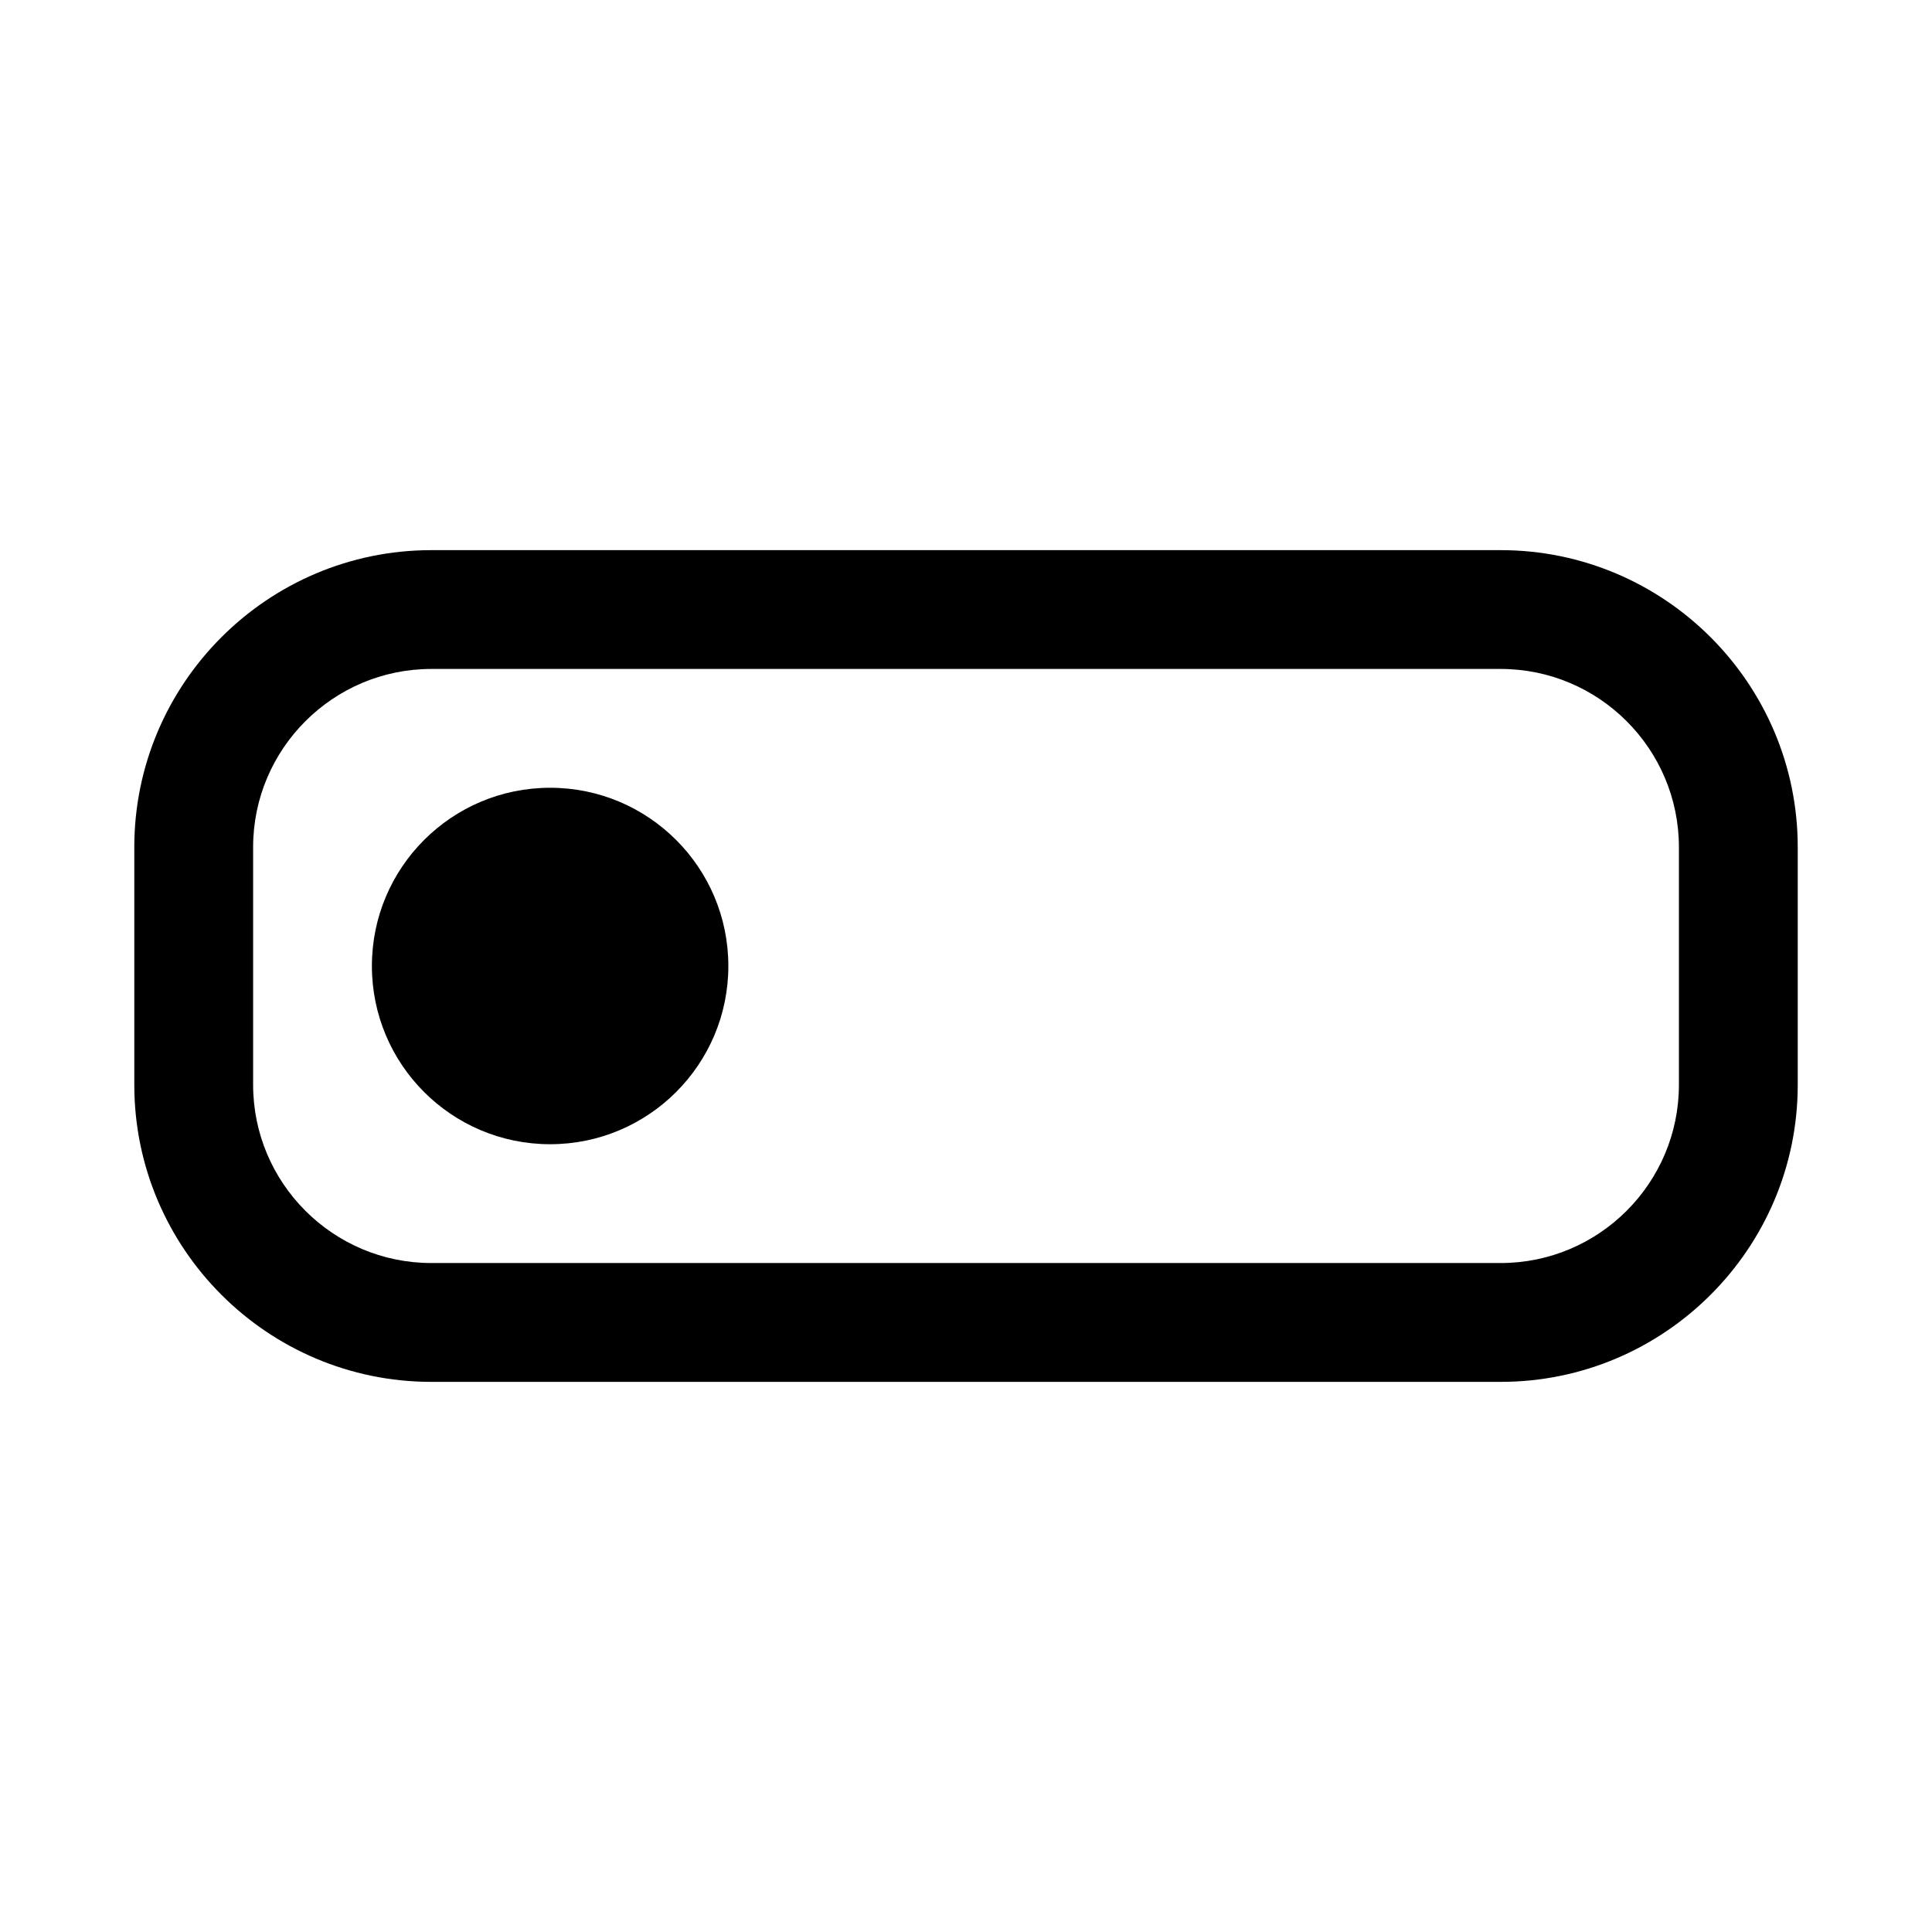
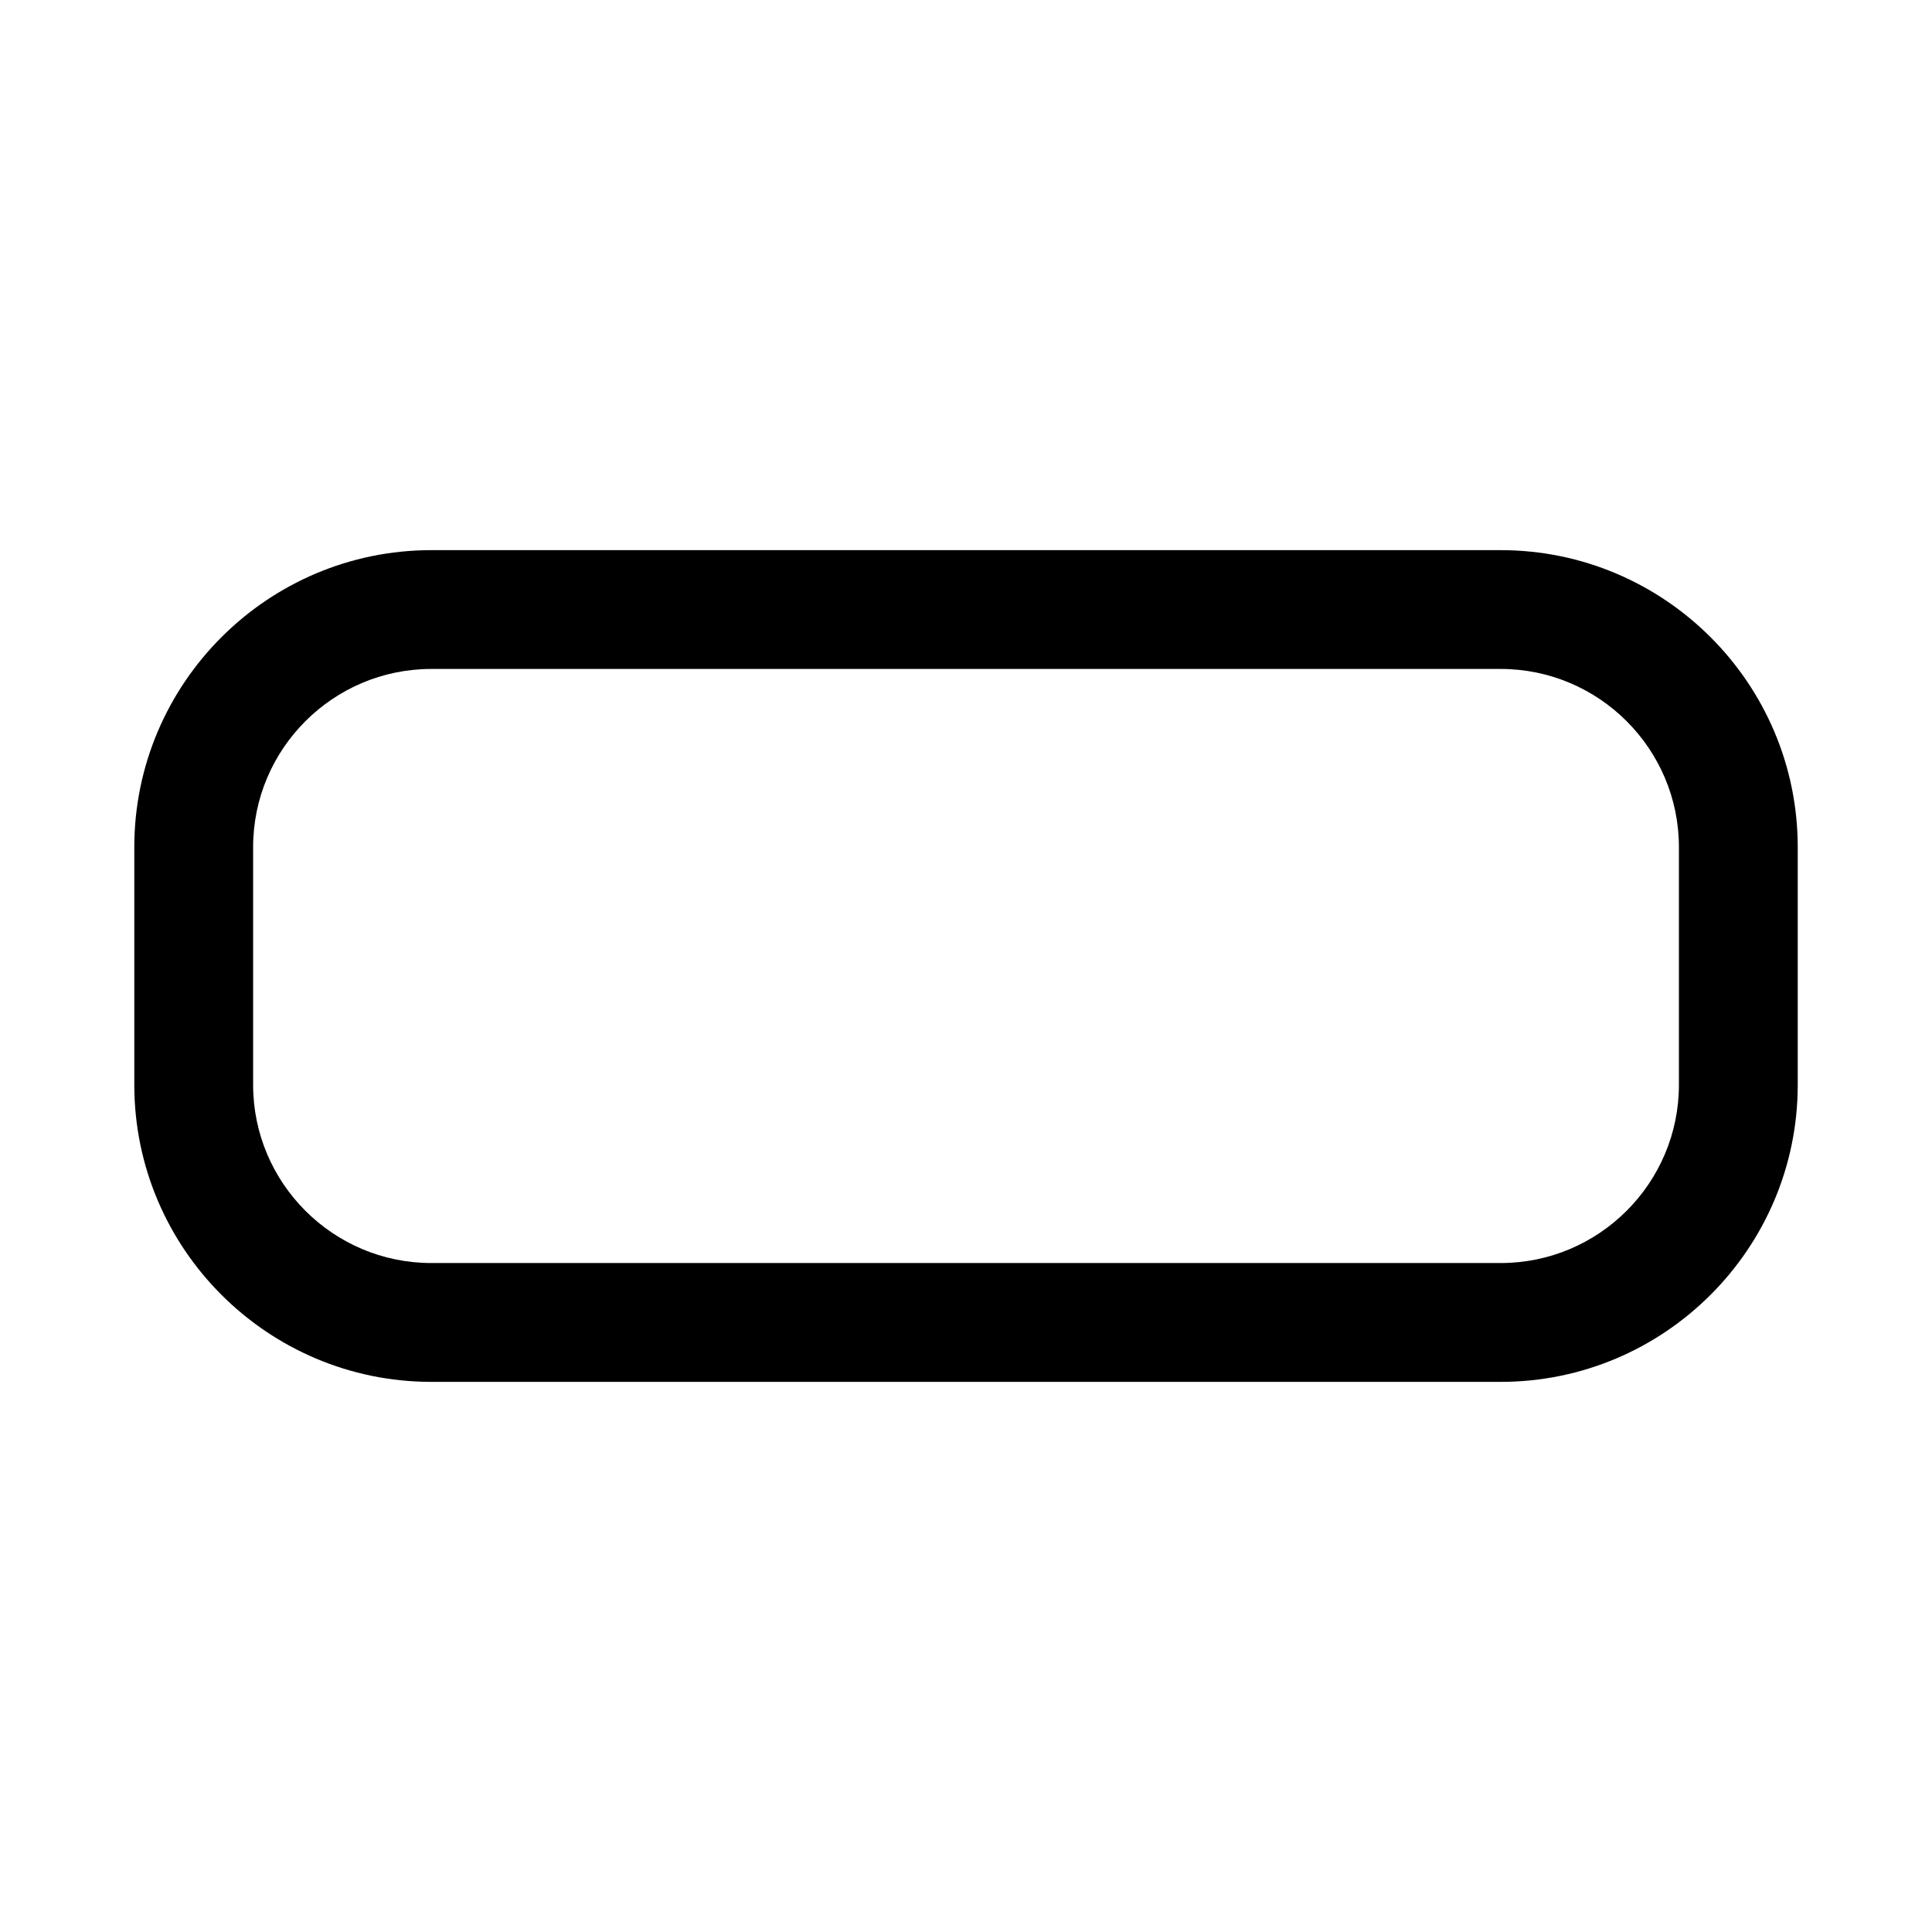
<svg xmlns="http://www.w3.org/2000/svg" fill="#000000" width="800px" height="800px" version="1.1" viewBox="144 144 512 512">
  <g>
    <path d="m541.7 510.21h-283.39c-43.402 0-78.719-35.316-78.719-78.719v-62.977c0-43.402 35.316-78.719 78.719-78.719h283.39c43.402 0 78.719 35.316 78.719 78.719v62.977c0 43.402-35.316 78.719-78.719 78.719zm-283.39-188.93c-26.047 0-47.23 21.188-47.23 47.23v62.977c0 26.047 21.188 47.23 47.23 47.23h283.39c26.047 0 47.23-21.188 47.23-47.23v-62.977c0-26.047-21.188-47.23-47.23-47.23z" />
-     <path d="m337.02 400c0 26.086-21.148 47.23-47.234 47.23-26.086 0-47.23-21.145-47.23-47.23s21.145-47.234 47.23-47.234c26.086 0 47.234 21.148 47.234 47.234" />
  </g>
</svg>